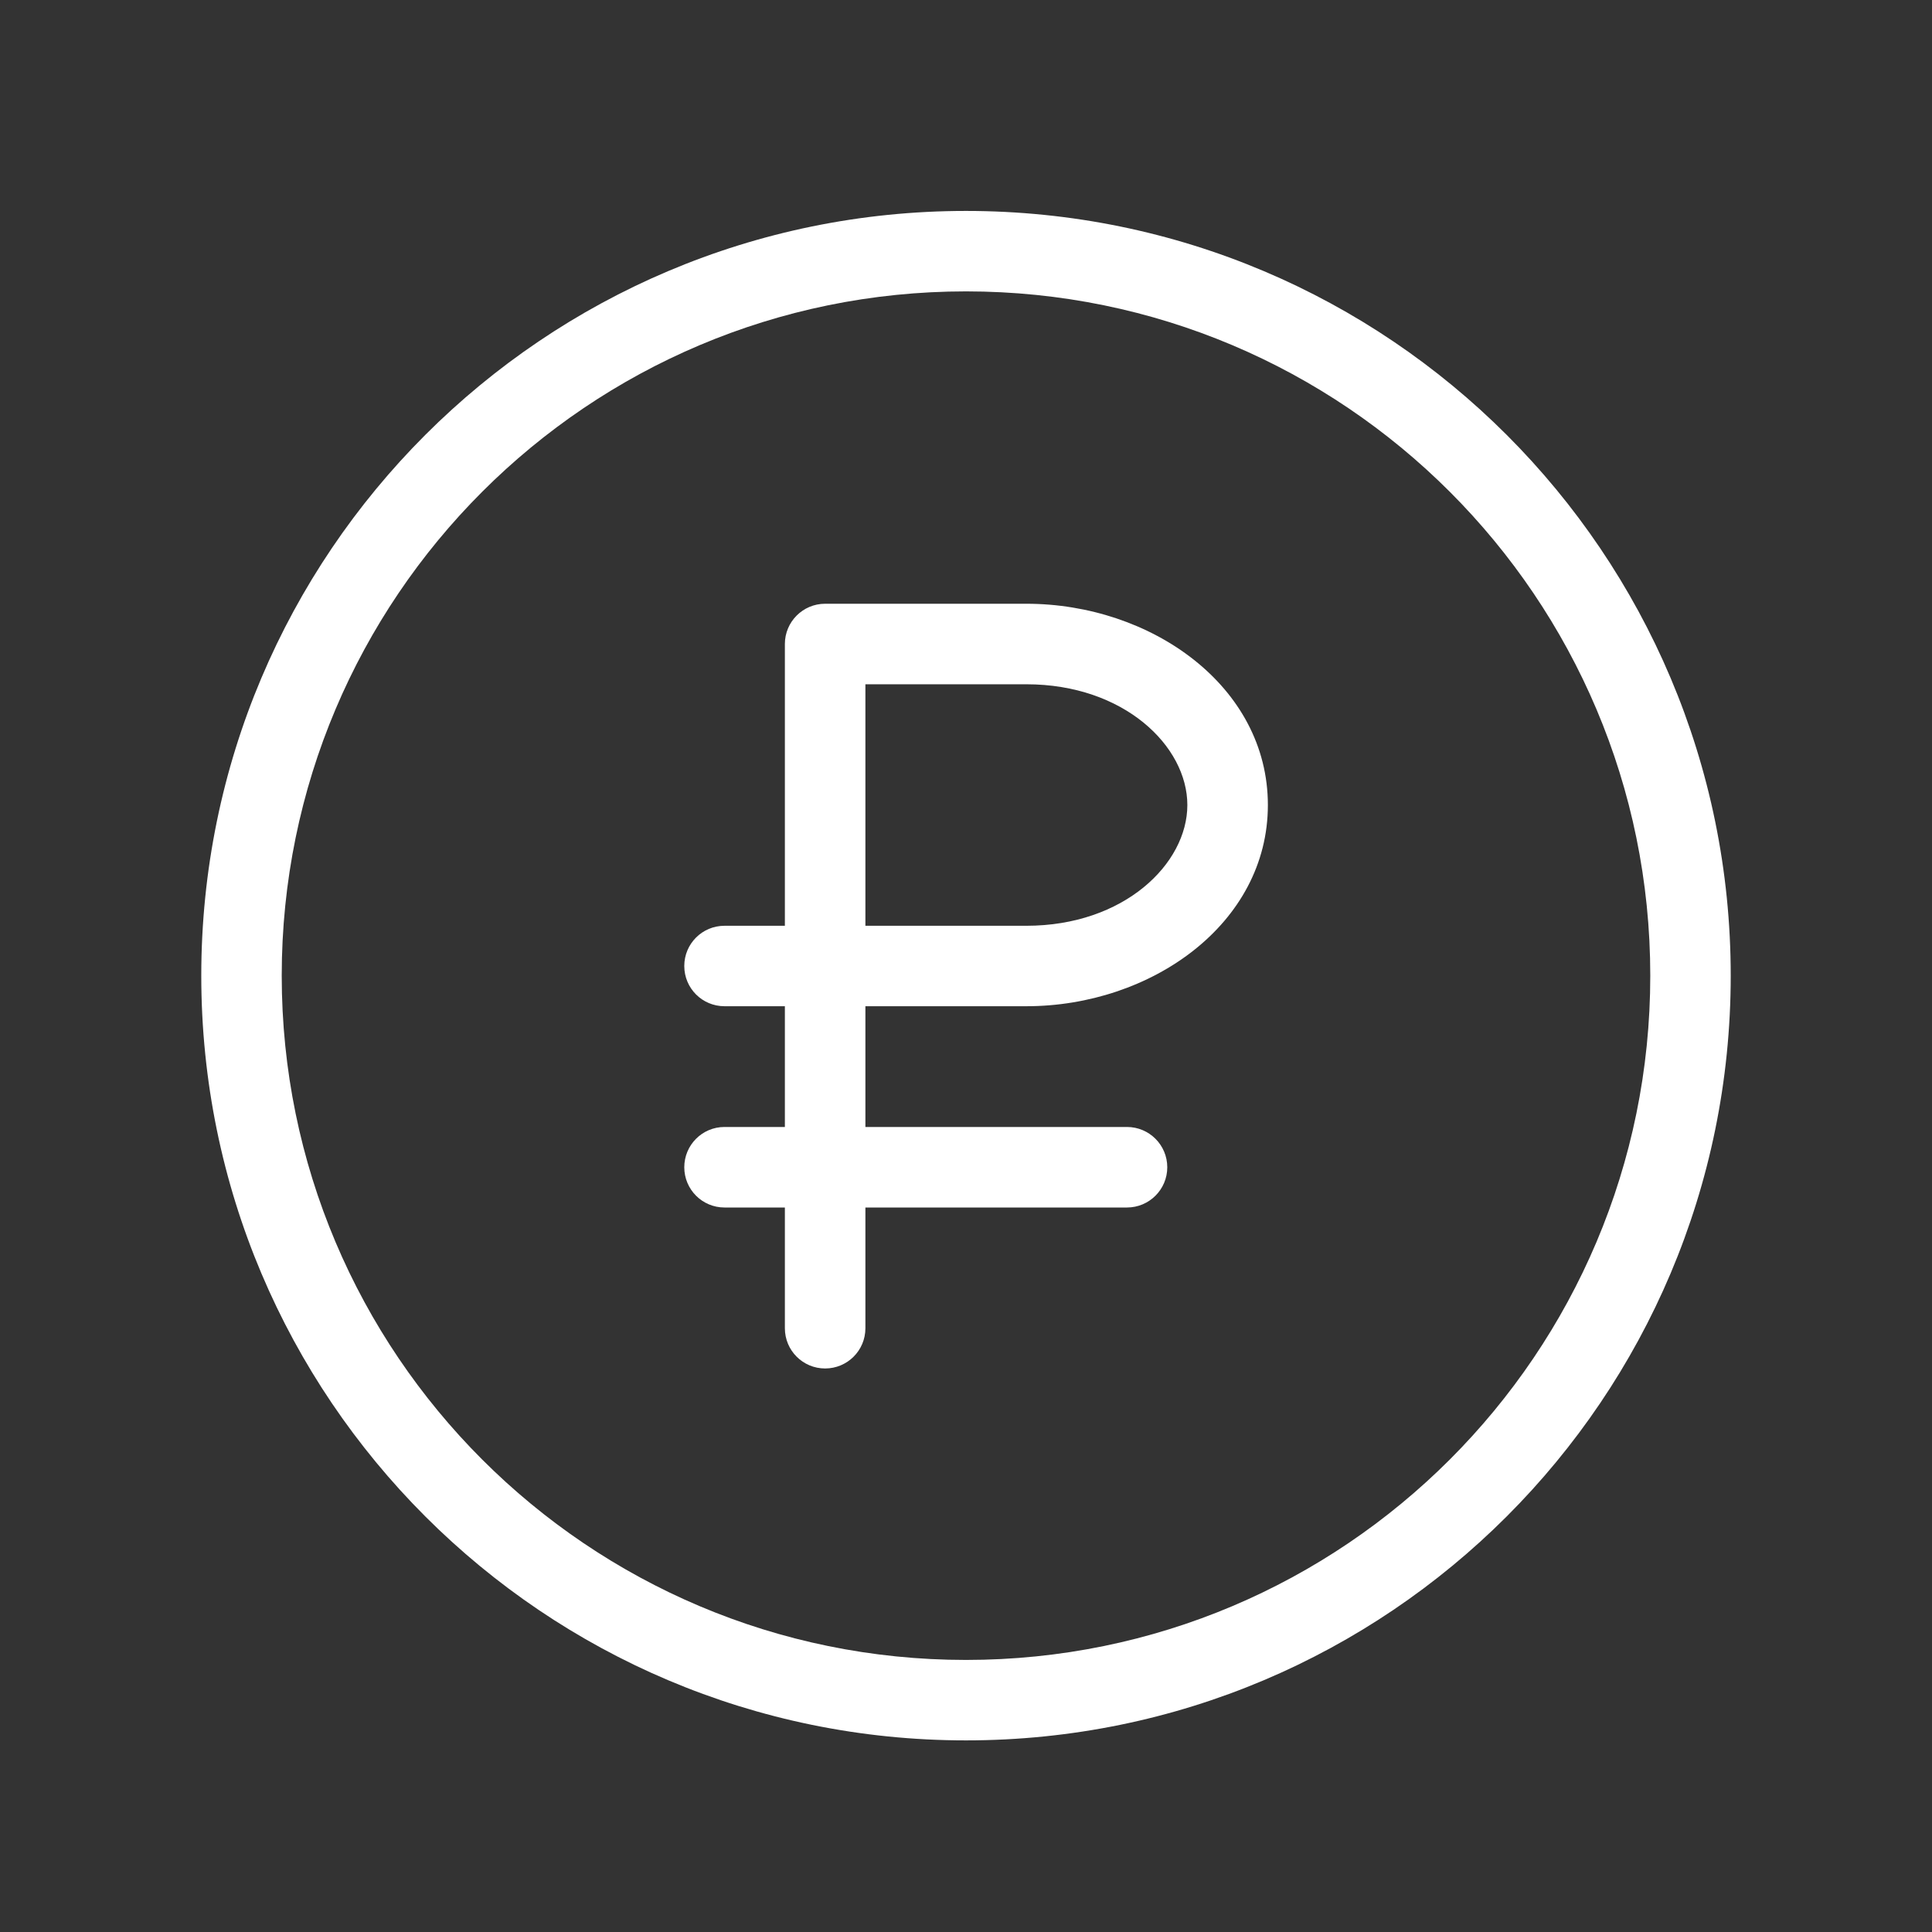
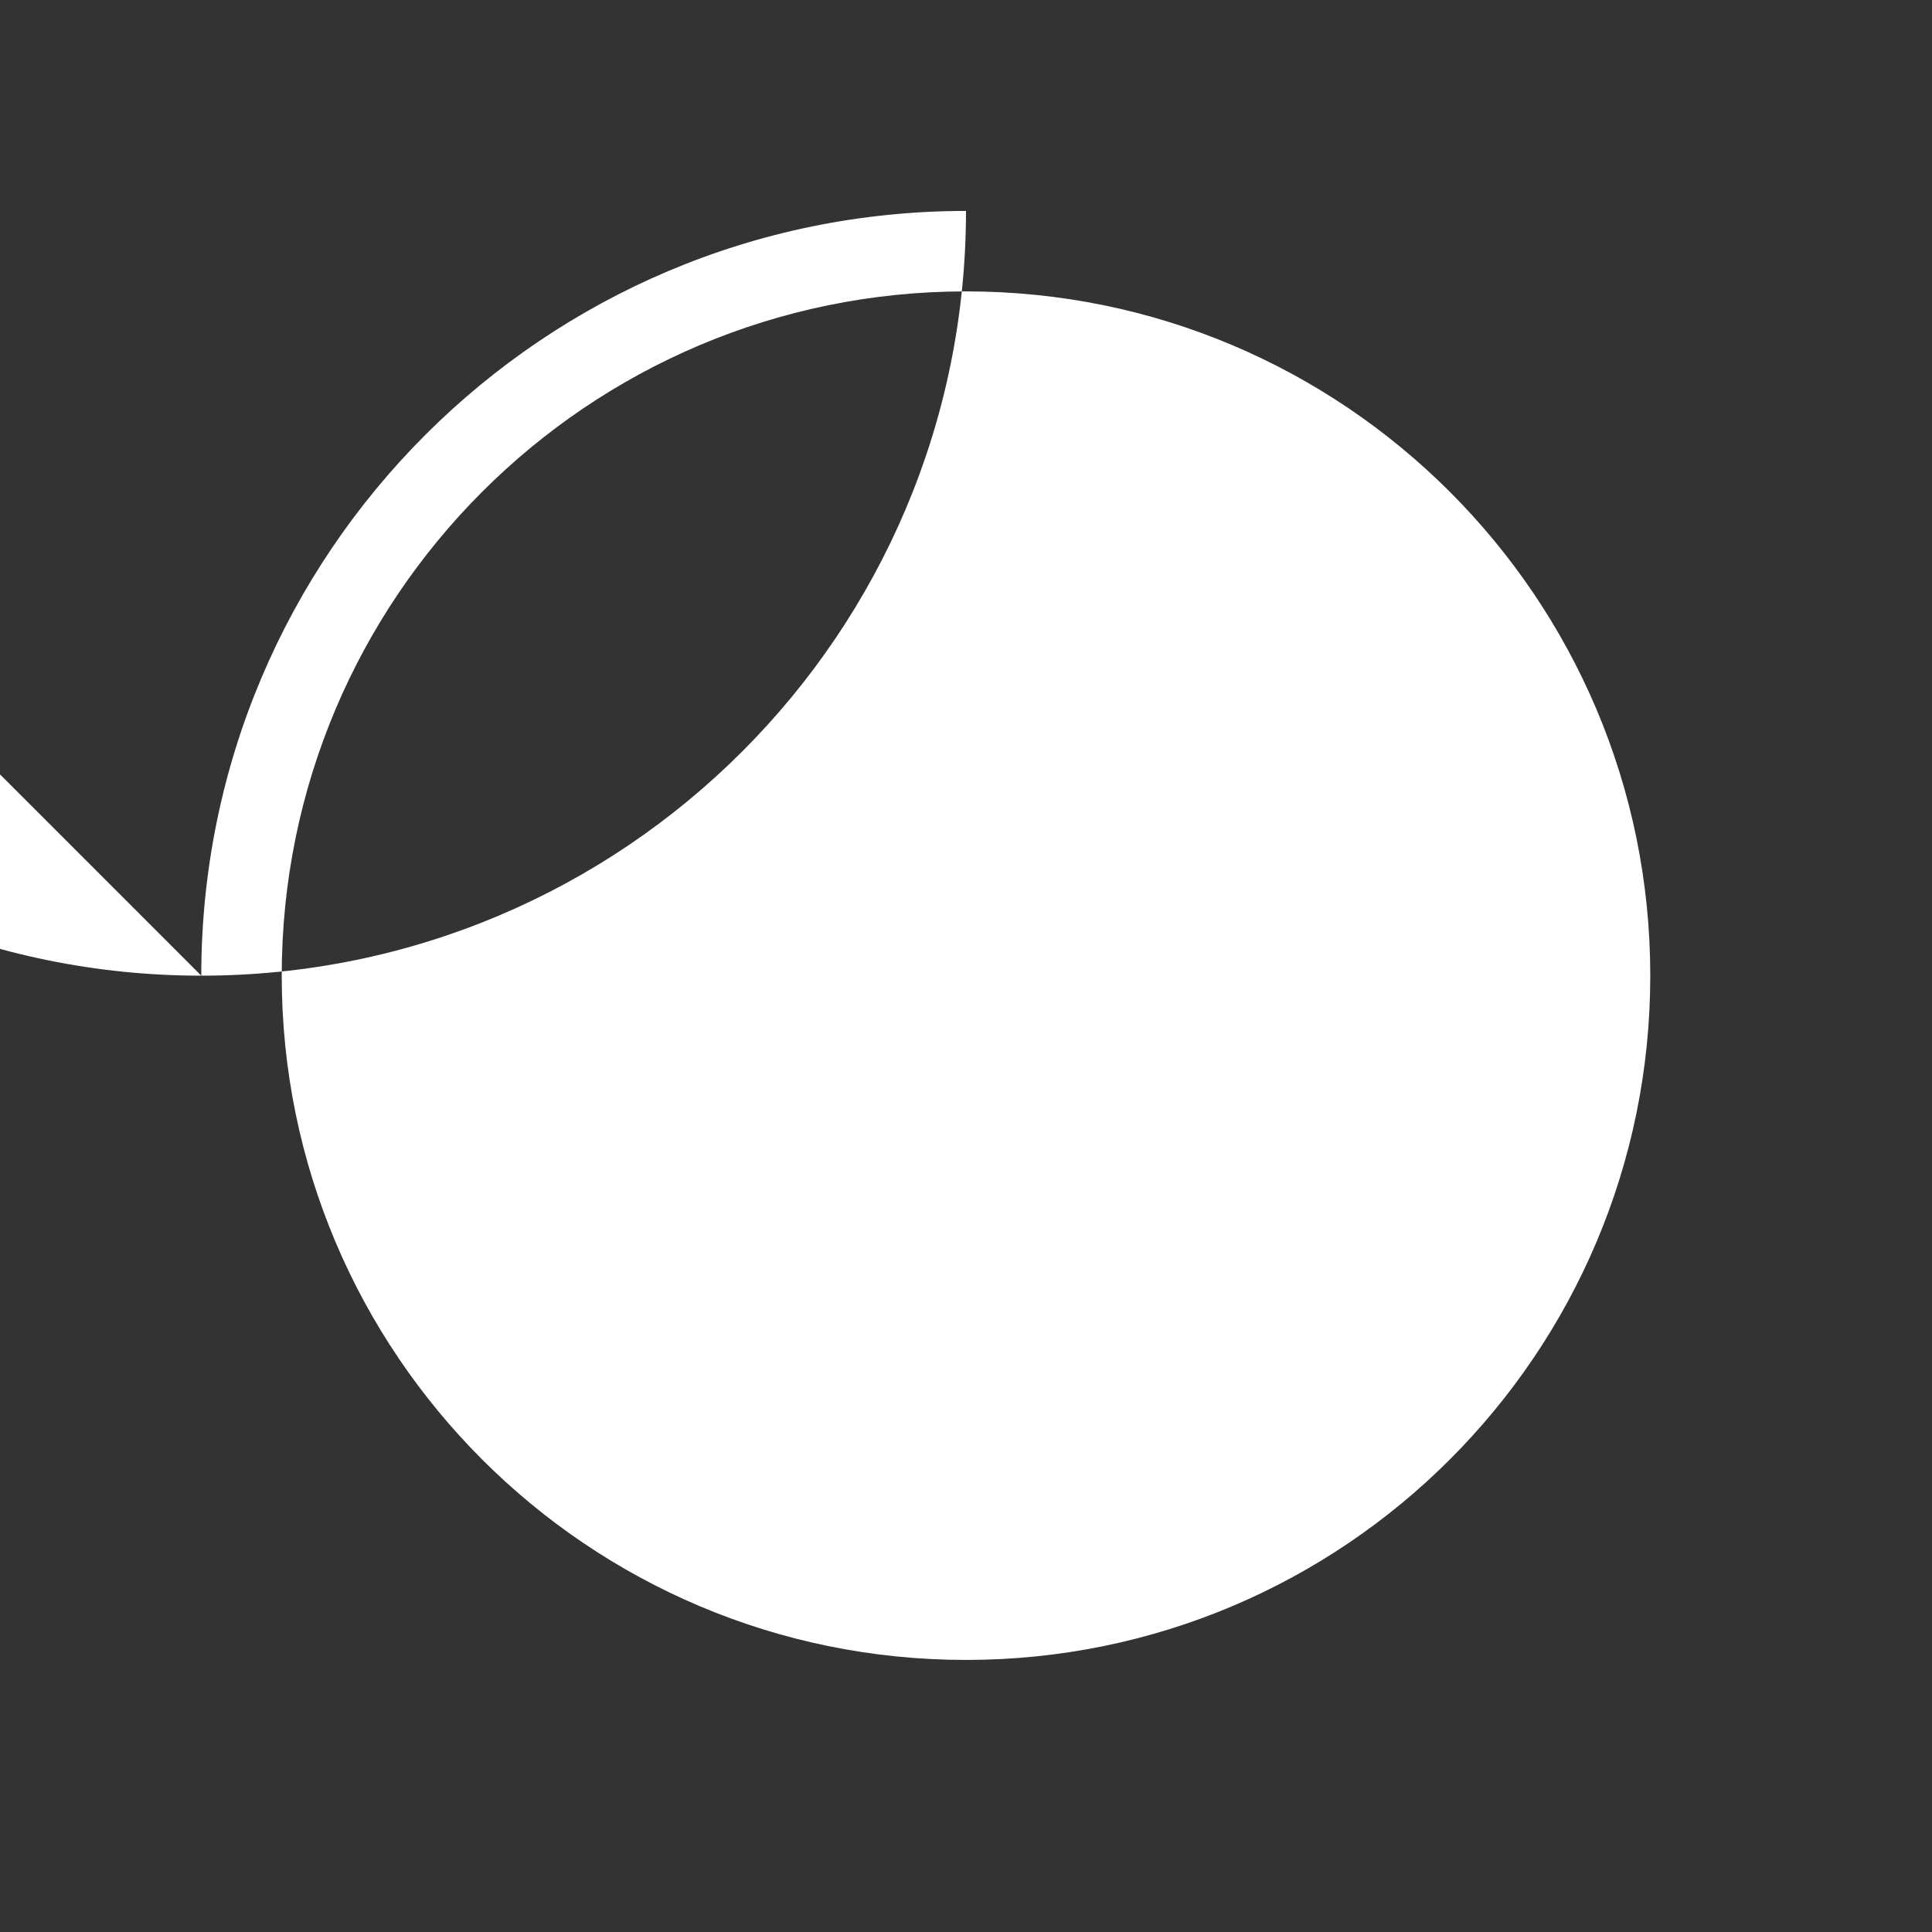
<svg xmlns="http://www.w3.org/2000/svg" viewBox="0 0 100 100" fill-rule="evenodd">
  <rect x="0" y="0" width="100" height="100" fill="#333333" stroke="none" />
-   <path d="m50 15.082c-19.559 0-35.418 15.859-35.418 35.418s15.859 35.418 35.418 35.418 35.418-15.859 35.418-35.418-15.859-35.418-35.418-35.418zm-39.582 35.418c0-21.859 17.723-39.582 39.582-39.582s39.582 17.723 39.582 39.582c0 21.863-17.723 39.582-39.582 39.582s-39.582-17.719-39.582-39.582z" fill="#ffffff" />
-   <path d="m40.625 33.332c0-1.148 0.934-2.082 2.082-2.082h10.418c6.445 0 12.5 4.254 12.5 10.418 0 6.16-6.055 10.414-12.5 10.414h-8.332v6.25h13.539c1.152 0 2.086 0.934 2.086 2.086 0 1.148-0.934 2.082-2.086 2.082h-13.539v6.25c0 1.152-0.934 2.082-2.086 2.082-1.148 0-2.082-0.93-2.082-2.082v-6.25h-3.125c-1.152 0-2.082-0.934-2.082-2.082 0-1.152 0.93-2.086 2.082-2.086h3.125v-6.25h-3.125c-1.152 0-2.082-0.93-2.082-2.082s0.93-2.082 2.082-2.082h3.125zm4.168 14.586h8.332c5.059 0 8.332-3.211 8.332-6.25 0-3.043-3.273-6.25-8.332-6.25h-8.332z" fill="#ffffff" />
+   <path d="m50 15.082c-19.559 0-35.418 15.859-35.418 35.418s15.859 35.418 35.418 35.418 35.418-15.859 35.418-35.418-15.859-35.418-35.418-35.418zm-39.582 35.418c0-21.859 17.723-39.582 39.582-39.582c0 21.863-17.723 39.582-39.582 39.582s-39.582-17.719-39.582-39.582z" fill="#ffffff" />
</svg>